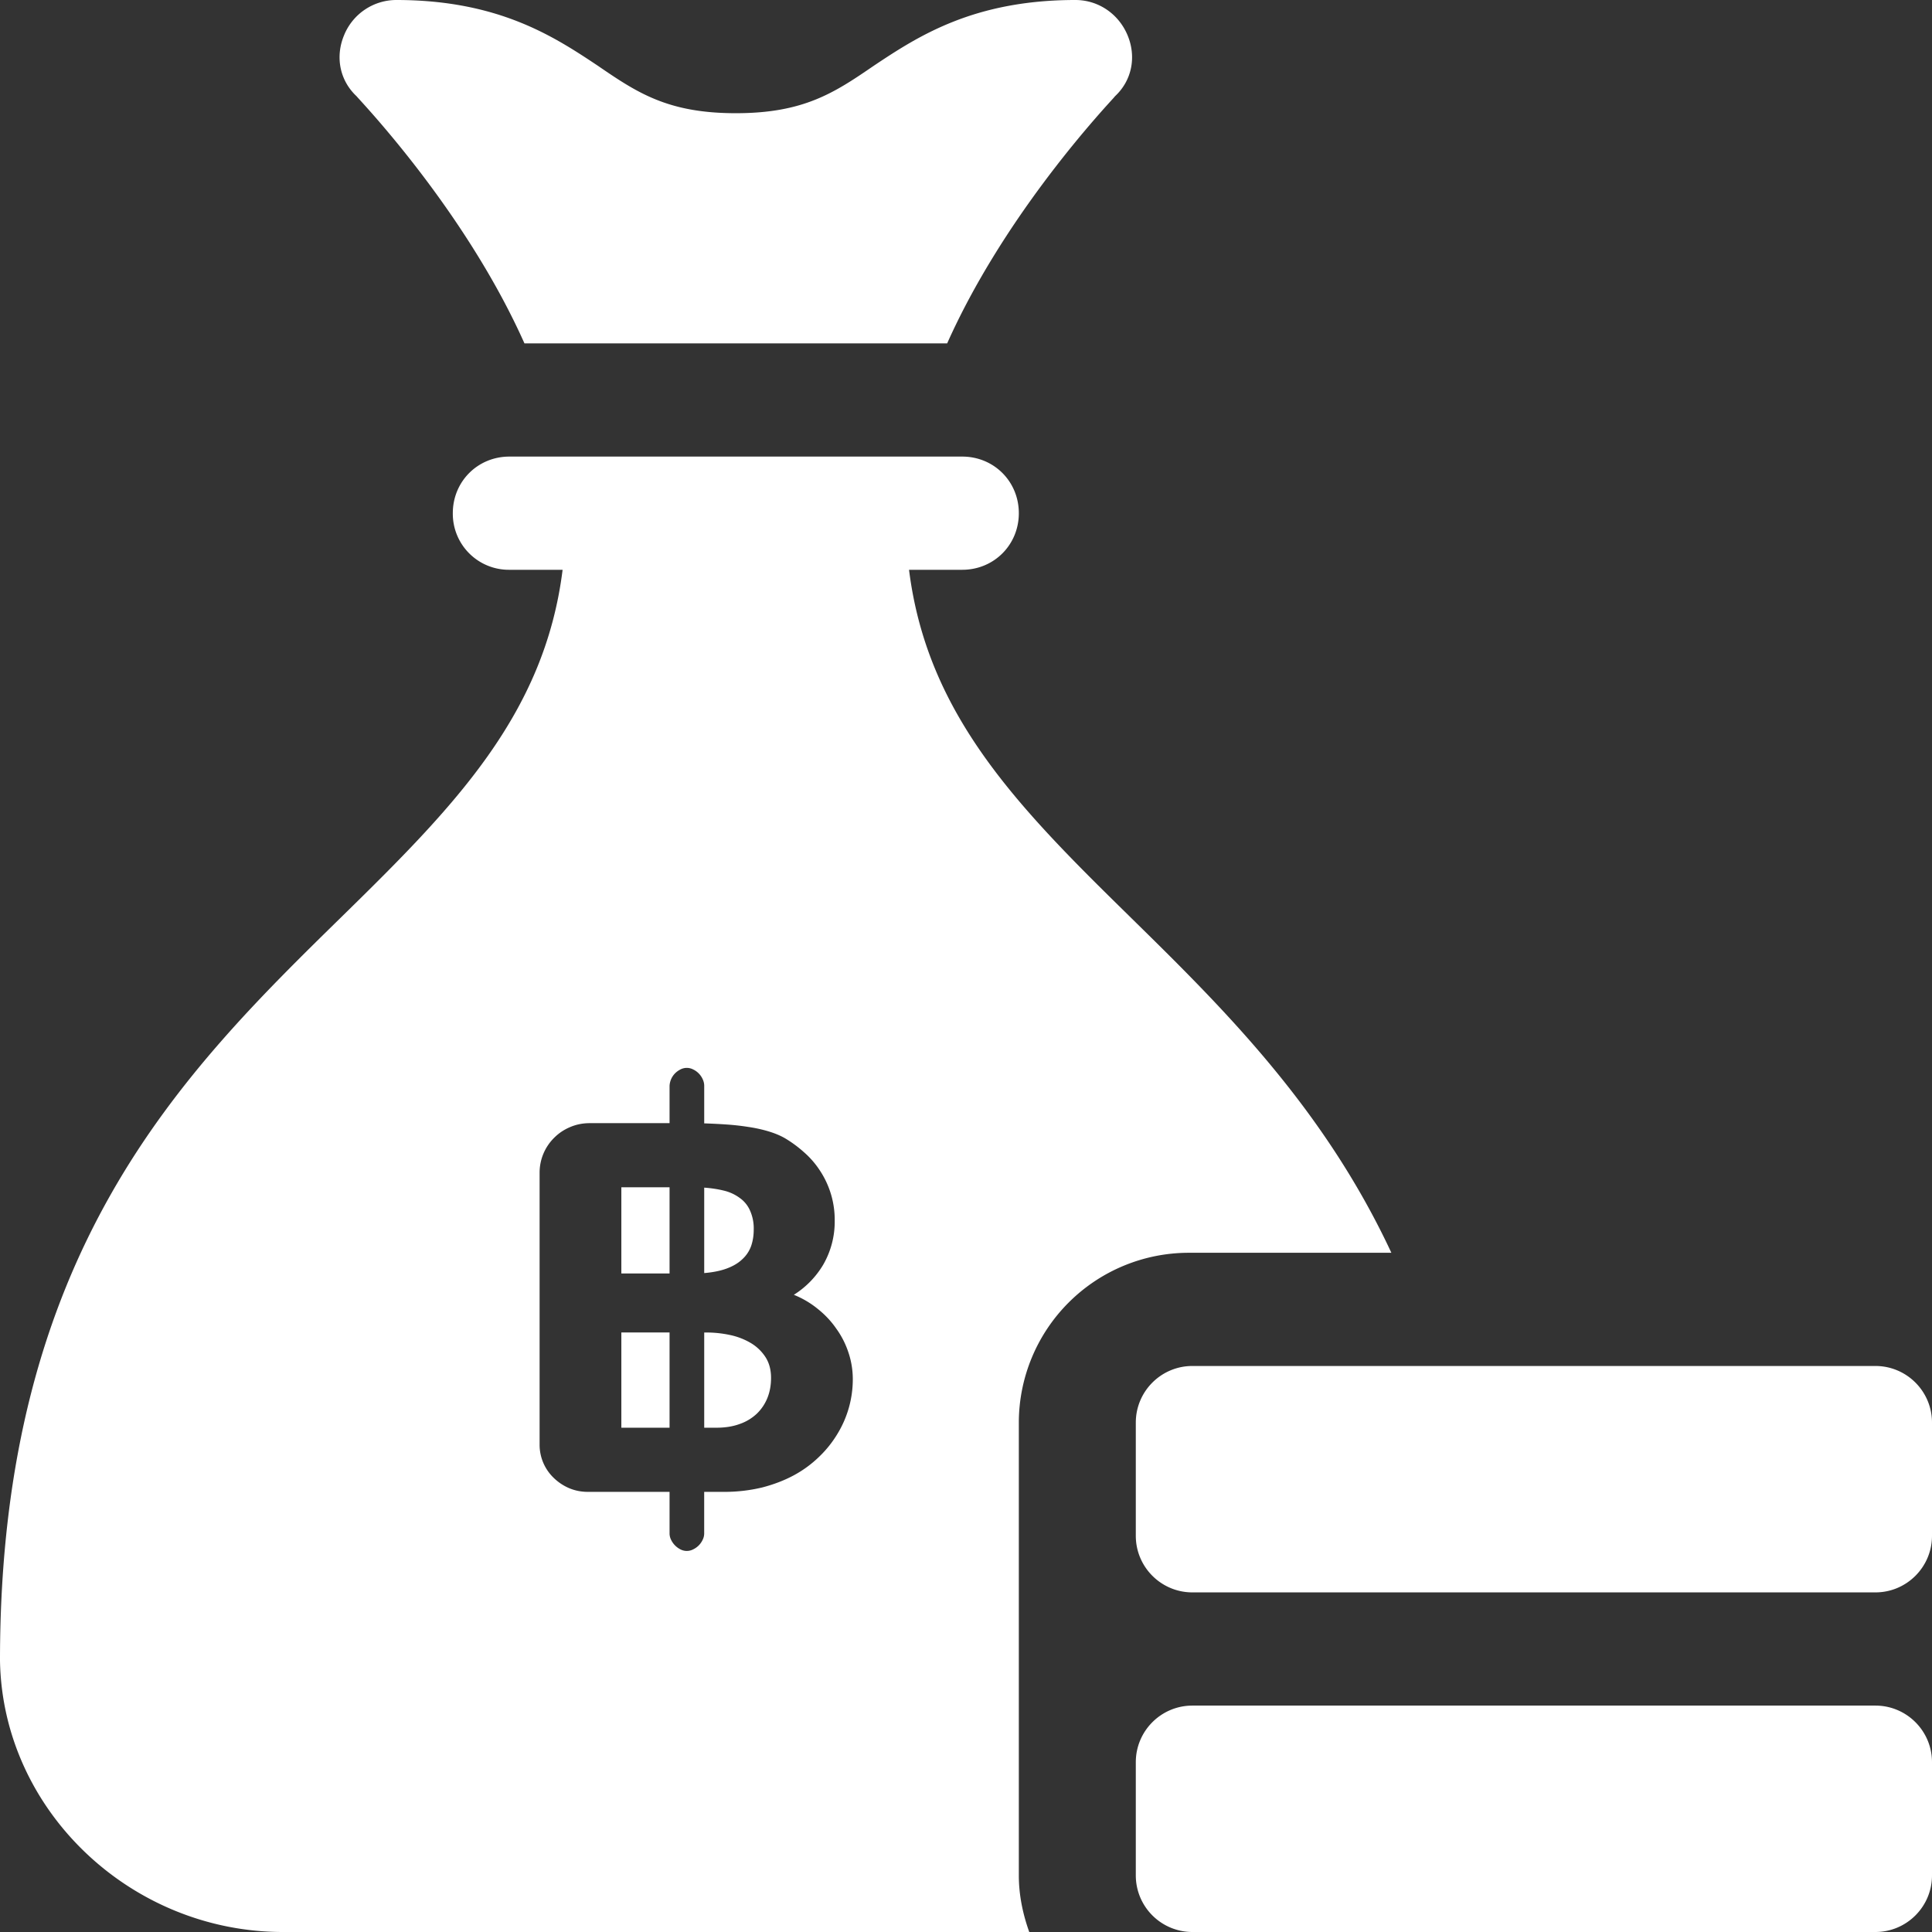
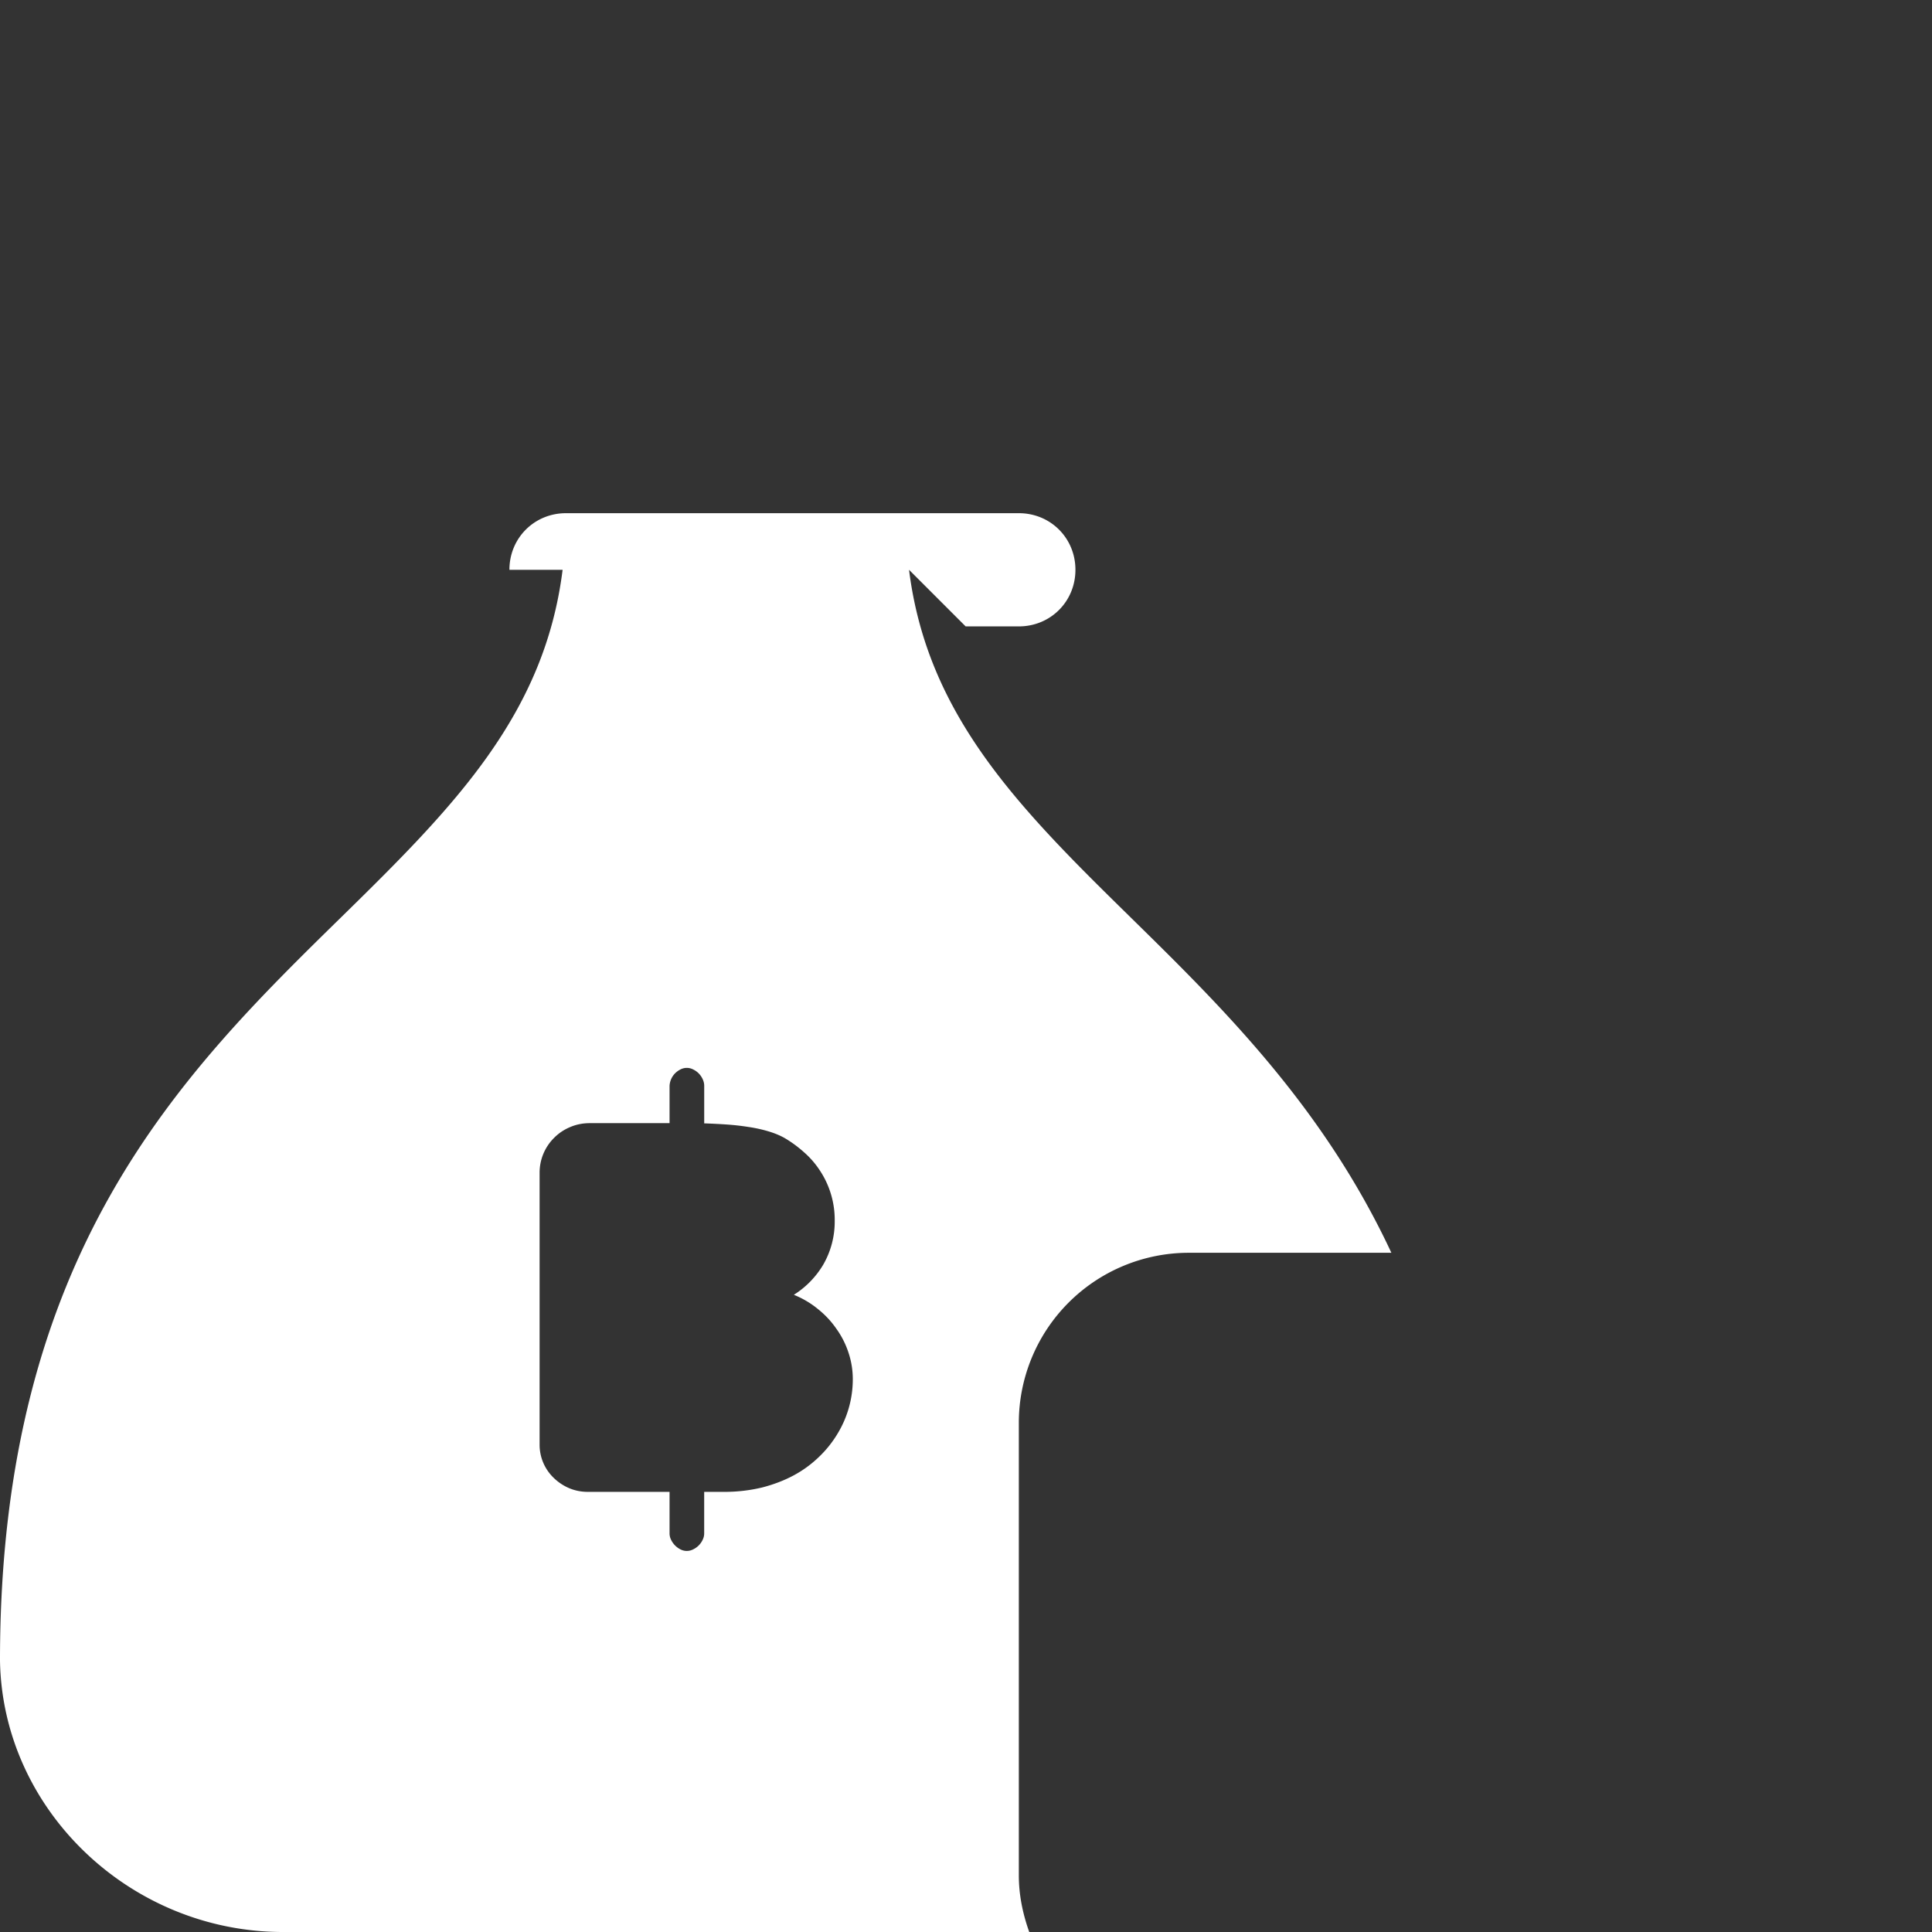
<svg xmlns="http://www.w3.org/2000/svg" width="64" height="64" fill="none">
  <rect width="100%" height="100%" fill="#333333" stroke="none" />
-   <path d="M31.376 11.375H17.373c-1.81-4.057-4.86-7.414-5.457-8.071-.065-.071-.1-.11-.104-.116-.562-.526-.712-1.313-.412-2.026A1.87 1.87 0 0 1 13.125 0C16.5 0 18.337 1.2 19.8 2.175c1.313.9 2.325 1.575 4.575 1.575s3.262-.675 4.575-1.575C30.413 1.2 32.25 0 35.625 0c.75 0 1.425.45 1.725 1.163.3.712.15 1.5-.413 2.024a2.397 2.397 0 0 1-.103.117c-.599.659-3.648 4.015-5.458 8.071zm6.249 50.75v-3.75c0-1.035.84-1.875 1.875-1.875h22.625c1.035 0 1.875.84 1.875 1.875v3.75C64 63.16 63.16 64 62.125 64H39.5a1.875 1.875 0 0 1-1.875-1.875zM64 50.875v-3.75c0-1.035-.84-1.875-1.875-1.875H39.5c-1.035 0-1.875.84-1.875 1.875v3.75c0 1.035.84 1.875 1.875 1.875h22.625c1.035 0 1.875-.84 1.875-1.875zM23.328 44.14v3.155h.399c.295 0 .555-.041.78-.125a1.57 1.57 0 0 0 .567-.343c.154-.15.27-.325.35-.525.079-.2.118-.419.118-.656 0-.27-.062-.502-.187-.694a1.476 1.476 0 0 0-.493-.468 2.262 2.262 0 0 0-.692-.263 3.7 3.7 0 0 0-.774-.08h-.068zm-1.148 3.155V44.14h-1.597v3.155h1.597zm0-5.11V39.33h-1.597v2.855h1.597zm2.788-1.45a1.45 1.45 0 0 0-.124-.637.999.999 0 0 0-.344-.418 1.442 1.442 0 0 0-.517-.238c-.2-.05-.418-.083-.655-.1v2.83c.3-.025.553-.077.76-.156.209-.079.377-.181.506-.306a1.09 1.09 0 0 0 .287-.431c.058-.167.087-.348.087-.544z" fill="#fff" />
-   <path fill-rule="evenodd" clip-rule="evenodd" d="M30.113 18.875c.6 4.8 3.6 7.85 7.275 11.45l.006.007c3.069 3.01 6.43 6.31 8.697 11.168h-6.716a5.632 5.632 0 0 0-5.625 5.625v15c0 .66.135 1.286.345 1.875H9.375C4.312 64 .075 59.95 0 55c0-13.538 6.037-19.462 11.363-24.675 3.675-3.6 6.675-6.65 7.274-11.45h-1.762A1.857 1.857 0 0 1 15 17c0-1.05.825-1.875 1.875-1.875h15c1.05 0 1.875.825 1.875 1.875s-.825 1.875-1.875 1.875h-1.762zm-7.933 18.33V35.97a.637.637 0 0 1 .18-.412.691.691 0 0 1 .182-.132.455.455 0 0 1 .418 0 .657.657 0 0 1 .318.325c.033.07.05.144.05.218v1.244c.24.008.486.02.736.037.25.017.49.044.724.081.232.034.453.082.66.144.213.063.398.14.556.231.225.134.437.29.636.469.2.175.375.377.524.606a2.958 2.958 0 0 1 .487 1.656 2.853 2.853 0 0 1-.38 1.456 2.964 2.964 0 0 1-.974.999c.287.116.55.27.786.462.242.192.448.41.618.656.175.242.31.506.405.794.096.287.144.583.144.887a3.465 3.465 0 0 1-.5 1.793 3.65 3.65 0 0 1-.61.768 3.764 3.764 0 0 1-.843.619c-.316.17-.67.306-1.06.406a5.369 5.369 0 0 1-1.28.143h-.63v1.375a.469.469 0 0 1-.05.212.658.658 0 0 1-.317.319.455.455 0 0 1-.418 0 .691.691 0 0 1-.312-.319.47.47 0 0 1-.05-.212V49.42h-2.708c-.22 0-.428-.042-.624-.125a1.68 1.68 0 0 1-.505-.338 1.52 1.52 0 0 1-.468-1.106v-9.015a1.623 1.623 0 0 1 .487-1.15c.15-.15.324-.266.524-.35.204-.087.42-.13.649-.13h2.645z" fill="#fff" />
+   <path fill-rule="evenodd" clip-rule="evenodd" d="M30.113 18.875c.6 4.8 3.6 7.85 7.275 11.45l.006.007c3.069 3.01 6.43 6.31 8.697 11.168h-6.716a5.632 5.632 0 0 0-5.625 5.625v15c0 .66.135 1.286.345 1.875H9.375C4.312 64 .075 59.95 0 55c0-13.538 6.037-19.462 11.363-24.675 3.675-3.6 6.675-6.65 7.274-11.45h-1.762c0-1.05.825-1.875 1.875-1.875h15c1.05 0 1.875.825 1.875 1.875s-.825 1.875-1.875 1.875h-1.762zm-7.933 18.33V35.97a.637.637 0 0 1 .18-.412.691.691 0 0 1 .182-.132.455.455 0 0 1 .418 0 .657.657 0 0 1 .318.325c.033.07.05.144.05.218v1.244c.24.008.486.02.736.037.25.017.49.044.724.081.232.034.453.082.66.144.213.063.398.14.556.231.225.134.437.29.636.469.2.175.375.377.524.606a2.958 2.958 0 0 1 .487 1.656 2.853 2.853 0 0 1-.38 1.456 2.964 2.964 0 0 1-.974.999c.287.116.55.27.786.462.242.192.448.41.618.656.175.242.31.506.405.794.096.287.144.583.144.887a3.465 3.465 0 0 1-.5 1.793 3.65 3.65 0 0 1-.61.768 3.764 3.764 0 0 1-.843.619c-.316.17-.67.306-1.06.406a5.369 5.369 0 0 1-1.28.143h-.63v1.375a.469.469 0 0 1-.05.212.658.658 0 0 1-.317.319.455.455 0 0 1-.418 0 .691.691 0 0 1-.312-.319.47.47 0 0 1-.05-.212V49.42h-2.708c-.22 0-.428-.042-.624-.125a1.68 1.68 0 0 1-.505-.338 1.52 1.52 0 0 1-.468-1.106v-9.015a1.623 1.623 0 0 1 .487-1.15c.15-.15.324-.266.524-.35.204-.087.42-.13.649-.13h2.645z" fill="#fff" />
</svg>